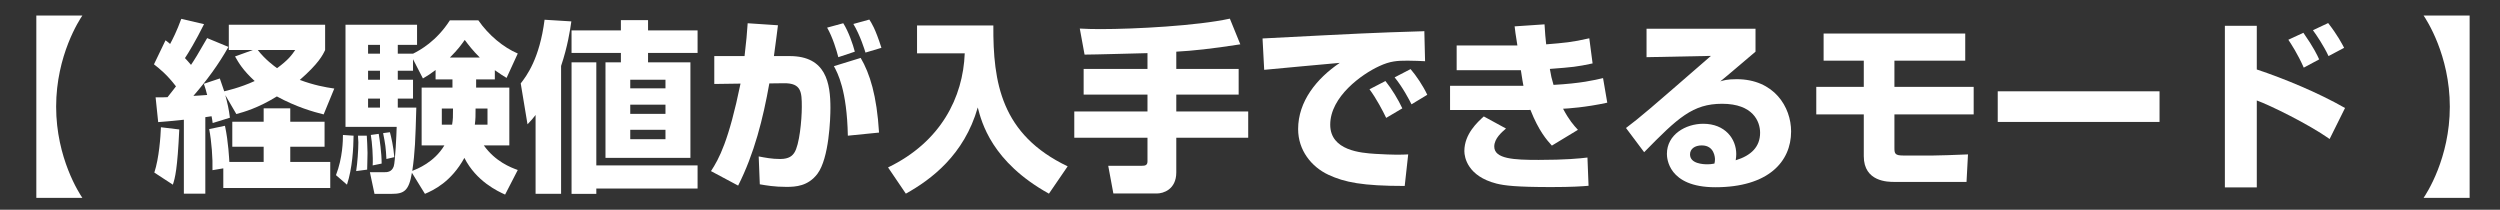
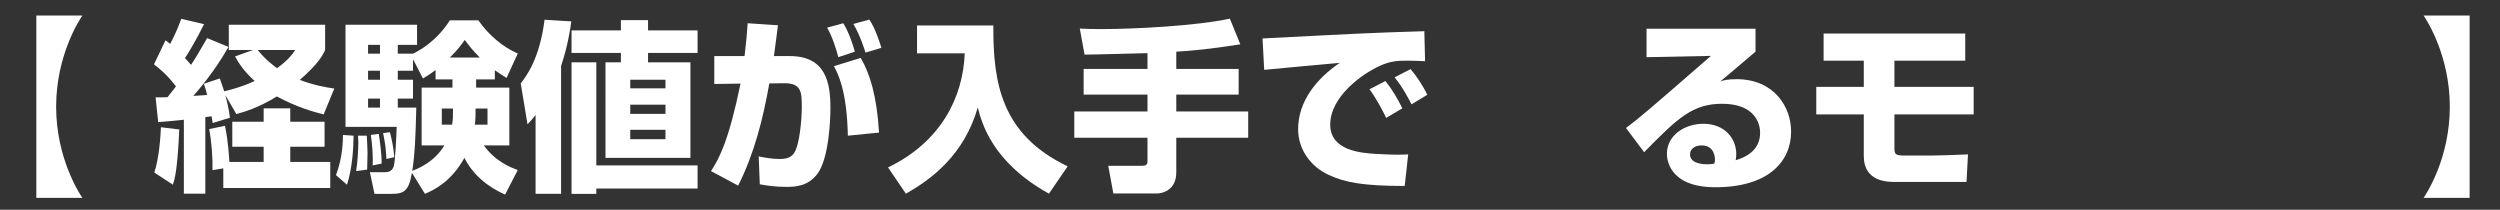
<svg xmlns="http://www.w3.org/2000/svg" width="517.772" height="43.434" version="1.1" viewBox="0 0 517.772 43.434">
  <rect x="0" y="0" width="517.772" height="43.434" fill="#333333" stroke="none" />
  <defs>
    <style>
      .cls-1 {
        fill: #fff;
      }
    </style>
  </defs>
  <g>
    <g id="_レイヤー_1" data-name="レイヤー_1">
      <g>
        <path class="cls-1" d="M7.524,40.983V3.216h9.537c-.57.836-5.433,8.207-5.433,18.884,0,10.676,4.863,18.047,5.433,18.883H7.524Z" />
        <path class="cls-1" d="M32.228,20.162c1.406,0,1.786,0,2.47-.038,1.102-1.367,1.482-1.899,1.748-2.241-1.862-2.432-3.382-3.647-4.56-4.56l2.394-4.977c.532.38.684.531.95.76.532-.988,1.406-2.698,2.317-5.205l4.711,1.102c-1.672,3.381-3.306,6.079-3.952,7.028.38.418.76.798,1.254,1.406.646-.95,1.482-2.279,3.344-5.547l4.407,1.823c-2.052,3.647-4.521,6.991-7.257,10.145,1.064-.076,1.558-.076,2.85-.189-.228-.912-.38-1.444-.684-2.318l3.306-1.102c.228.646.418,1.178.912,2.66.304-.076,3.268-.723,6.307-2.128-2.47-2.28-3.306-3.762-4.065-5.092l3.686-1.329h-4.977v-5.243h19.947v5.243c-.494,1.063-1.368,2.812-5.243,6.192,2.963,1.103,5.281,1.521,7.143,1.786l-2.204,5.357c-2.128-.532-5.661-1.521-9.688-3.724-3.875,2.394-6.839,3.229-8.397,3.647l-2.28-3.913c.456,1.747.722,2.812.95,4.673l-3.572,1.102c-.114-.684-.114-.949-.228-1.405-.38.038-.646.076-1.292.189v15.844h-4.445v-15.312c-2.546.266-3.724.38-5.319.494l-.532-5.13ZM37.129,26.811c-.38,8.245-.874,10.068-1.33,11.437l-3.837-2.508c.988-3.002,1.292-7.409,1.368-9.385l3.799.456ZM46.248,34.866l-2.242.38c.076-2.317-.19-6.003-.684-8.511l3.268-.684c.722,3.306.874,7.029.912,7.484h7.105v-3.153h-6.497v-5.167h6.497v-2.773h5.509v2.773h7.105v5.167h-7.105v3.153h8.283v5.396h-22.151v-4.065ZM53.391,10.36c1.558,2.014,3.419,3.343,3.989,3.761,2.318-1.709,3.001-2.659,3.762-3.761h-7.751Z" />
        <path class="cls-1" d="M73.229,28.103c-.038,2.583-.228,6.648-1.368,10.145l-2.279-1.976c1.406-3.609,1.444-7.257,1.444-8.321l2.204.152ZM102.485,16.439h-3.875v1.709h6.877v11.969h-5.281c2.394,3.344,5.547,4.56,7.029,5.091l-2.622,5.092c-1.52-.685-5.965-2.736-8.435-7.6-2.735,4.978-6.383,6.688-8.168,7.447l-2.698-4.369c-.608,3.762-1.672,4.369-4.142,4.369h-3.609l-.95-4.483h2.963c.57,0,1.558,0,1.976-1.216.304-.912.57-6.573.608-8.169h-10.601V5.117h14.818v4.179h-3.99v1.824h3.154c1.444-.723,4.863-2.584,7.637-6.915h5.889c2.128,3.077,5.205,5.623,8.169,6.877l-2.318,5.053c-.684-.418-1.254-.76-2.432-1.596v1.9ZM75.965,28.103c.038.607.152,2.659.152,3.571,0,1.102-.076,2.85-.076,3.457l-2.28.305c.266-1.672.456-4.294.456-5.966,0-.304-.076-.949-.076-1.367h1.824ZM76.231,9.295v1.824h2.47v-1.824h-2.47ZM76.231,14.653v1.861h2.47v-1.861h-2.47ZM76.231,20.428v1.861h2.47v-1.861h-2.47ZM78.435,27.723c.19,1.14.608,3.913.608,6.155l-1.862.38c.114-1.71-.114-4.825-.38-6.308l1.634-.228ZM80.752,27.381c.266.987.722,2.85.912,5.167l-1.634.38c-.114-2.279-.228-3.115-.684-5.357l1.406-.189ZM90.213,14.5c-.988.76-1.596,1.141-2.622,1.748l-2.052-3.989v2.394h-3.154v1.861h3.154v3.914h-3.154v1.861h3.837c-.19,6.688-.266,9.232-.835,13.108,1.026-.418,4.521-1.748,6.649-5.281h-4.711v-11.969h6.383v-1.709h-3.496v-1.938ZM93.632,25.823c.19-1.14.19-1.596.19-3.343h-2.318v3.343h2.128ZM99.37,11.917c-1.52-1.521-2.318-2.584-3.116-3.647-.798,1.102-1.33,1.899-3.078,3.647h6.193ZM100.965,25.823v-3.343h-2.47c0,1.443,0,2.165-.152,3.343h2.622Z" />
        <path class="cls-1" d="M110.925,23.809c-.494.646-.798,1.026-1.672,1.938l-1.406-8.473c1.216-1.559,3.914-5.13,4.939-13.185l5.547.342c-.266,1.824-.76,5.167-2.128,9.232v26.482h-5.281v-16.338ZM128.593,4.167h5.623v2.128h10.259v4.673h-10.259v1.938h8.777v19.795h-17.591V12.905h3.191v-1.938h-10.221v-4.673h10.221v-2.128ZM144.475,34.258v4.787h-20.973v1.102h-5.129V12.905h5.129v21.354h20.973ZM130.53,16.514v1.786h7.295v-1.786h-7.295ZM130.53,21.682v1.899h7.295v-1.899h-7.295ZM130.53,26.887v1.938h7.295v-1.938h-7.295Z" />
        <path class="cls-1" d="M161.122,5.23c-.19,1.482-.38,3.116-.836,6.384h3.268c7.561,0,8.435,5.623,8.435,10.752,0,2.166-.266,10.41-2.697,13.64-1.938,2.546-4.483,2.698-6.421,2.698-2.507,0-4.179-.305-5.509-.532l-.228-5.775c1.406.267,2.735.532,4.445.532,1.899,0,2.545-.722,2.925-1.292,1.064-1.558,1.558-6.763,1.558-9.498,0-3.04-.076-4.939-3.686-4.901l-3.04.038c-1.292,7.295-3.116,14.552-6.459,21.162l-5.624-3.001c1.672-2.546,3.686-6.27,6.117-18.124l-5.433.076v-5.774h6.269c.342-2.774.532-5.016.646-6.802l6.269.418ZM173.622,11.841c-.342-1.368-1.178-4.142-2.317-6.117l3.343-.912c1.102,1.748,2.014,4.407,2.394,5.89l-3.419,1.14ZM175.597,28.103c-.19-9.499-2.127-12.994-2.887-14.4l5.547-1.709c1.9,3.229,3.344,7.826,3.8,15.463l-6.459.646ZM179.245,10.891c-.114-.418-1.102-3.609-2.507-5.927l3.306-.912c.417.646,1.216,1.786,2.507,5.852l-3.306.987Z" />
        <path class="cls-1" d="M189.927,5.268h15.806c-.076,11.816,1.596,22.606,15.388,29.18l-3.875,5.661c-11.854-6.573-13.944-14.779-14.742-17.857-2.812,9.841-9.65,14.932-14.894,17.857l-3.686-5.433c10.942-5.281,15.54-14.515,15.882-23.633h-9.879v-5.775Z" />
        <path class="cls-1" d="M237.653,11.005c-1.862.038-10.98.304-13.032.304l-.988-5.395c1.444.075,2.508.113,4.218.113,7.257,0,20.061-.684,26.862-2.165l2.166,5.319c-6.117.949-9.84,1.329-13.26,1.52v3.571h12.918v5.319h-12.918v3.495h14.894v5.434h-14.894v7.181c0,3.571-2.736,4.369-3.989,4.369h-9.043l-1.064-5.737h6.953c.646,0,1.178-.075,1.178-.911v-4.901h-15.16v-5.434h15.16v-3.495h-13.222v-5.319h13.222v-3.268Z" />
        <path class="cls-1" d="M295.145,12.677c-.874-.038-2.204-.114-3.609-.114-2.166,0-3.609.076-5.889,1.14-3.571,1.634-10.145,6.308-10.145,12.12,0,5.396,6.421,5.852,9.309,6.042,3.914.228,5.243.189,6.839.113l-.722,6.535c-8.777,0-12.462-.76-15.806-2.317-3.496-1.634-6.269-5.054-6.269-9.461,0-5.737,3.837-10.486,8.625-13.716-2.47.228-13.45,1.216-15.653,1.443l-.342-6.497c20.555-1.063,22.835-1.178,32.827-1.481.038,0,.57,0,.684-.038l.152,6.231ZM287.09,24.417c-.684-1.444-2.09-4.104-3.458-5.927l3.306-1.71c1.368,1.71,2.659,3.875,3.495,5.661l-3.343,1.976ZM292.333,21.606c-.38-.798-1.862-3.609-3.496-5.585l3.306-1.71c1.178,1.367,2.583,3.457,3.458,5.319l-3.268,1.976Z" />
-         <path class="cls-1" d="M319.885,5.041c.114,1.785.19,2.925.342,4.142,3.686-.305,5.319-.418,8.929-1.254l.684,5.205c-3.419.722-3.989.76-8.853,1.14.228,1.368.38,2.052.76,3.306,5.624-.304,8.511-.988,10.259-1.406l.874,5.092c-4.521.987-8.283,1.216-9.156,1.254,1.253,2.355,2.166,3.381,3.077,4.369l-5.395,3.268c-1.064-1.178-2.698-3.002-4.445-7.409-.266.038-.342.038-.76.038h-15.882v-5.016h15.198c-.152-.76-.19-1.025-.532-3.229h-13.298v-5.129h12.576c-.418-2.622-.456-2.926-.57-3.951l6.193-.418ZM311.906,26.621c-.836.723-2.432,2.052-2.432,3.724,0,2.584,4.104,2.773,9.195,2.773,5.547,0,8.625-.304,10.106-.493l.228,5.851c-1.33.114-3.42.267-7.713.267-7.257,0-9.689-.305-11.36-.723-5.965-1.52-6.649-5.433-6.649-6.725,0-3.571,2.774-6.041,4.028-7.181l4.597,2.507Z" />
        <path class="cls-1" d="M363.583,5.952v4.75c-5.737,4.863-6.079,5.167-7.295,6.155.608-.19,1.368-.456,3.382-.456,7.751,0,11.284,5.737,11.284,10.828,0,6.27-4.749,11.55-15.691,11.55-9.841,0-10.031-6.116-10.031-6.914,0-3.99,3.875-6.231,7.523-6.231,4.559,0,6.839,3.153,6.839,6.269,0,.456-.038.761-.114,1.292,3.229-.987,5.053-2.812,5.053-5.699,0-2.317-1.444-6.003-7.865-6.003-6.079,0-9.157,2.888-16.148,10.03l-3.761-5.015c3.115-2.355,4.559-3.609,17.591-14.932l-13.336.266v-5.89h22.568ZM355.187,33.004c0-.267-.076-2.888-2.736-2.888-1.444,0-2.432.722-2.432,1.861,0,1.938,2.736,2.052,3.61,2.052.494,0,.874-.038,1.443-.151.076-.343.114-.532.114-.874Z" />
        <path class="cls-1" d="M407.017,6.94v5.623h-14.666v5.434h16.414v5.699h-16.414v6.953c0,1.14.114,1.558,1.786,1.558h6.307c.532,0,5.091-.114,7.143-.229l-.304,5.699h-14.97c-1.254,0-6.307,0-6.307-5.319v-8.662h-9.84v-5.699h9.84v-5.434h-8.321v-5.623h29.332Z" />
-         <path class="cls-1" d="M447.259,18.909v6.345h-33.511v-6.345h33.511Z" />
-         <path class="cls-1" d="M467.401,5.344v9.043c5.699,1.899,12.766,4.825,18.275,7.979l-3.191,6.421c-4.407-3.115-12.424-7.029-15.083-7.979v18.009h-6.611V5.344h6.611ZM477.128,14.007c-1.254-2.85-2.66-4.978-3.192-5.775l3.116-1.444c2.128,3.04,2.888,4.674,3.268,5.51l-3.191,1.71ZM482.257,11.614c-.988-2.128-2.432-4.256-3.229-5.357l3.154-1.482c1.976,2.546,2.888,4.332,3.305,5.13l-3.229,1.71Z" />
        <path class="cls-1" d="M511.482,3.216v37.767h-9.537c.57-.836,5.433-8.207,5.433-18.883,0-10.677-4.863-18.048-5.433-18.884h9.537Z" />
      </g>
    </g>
  </g>
</svg>